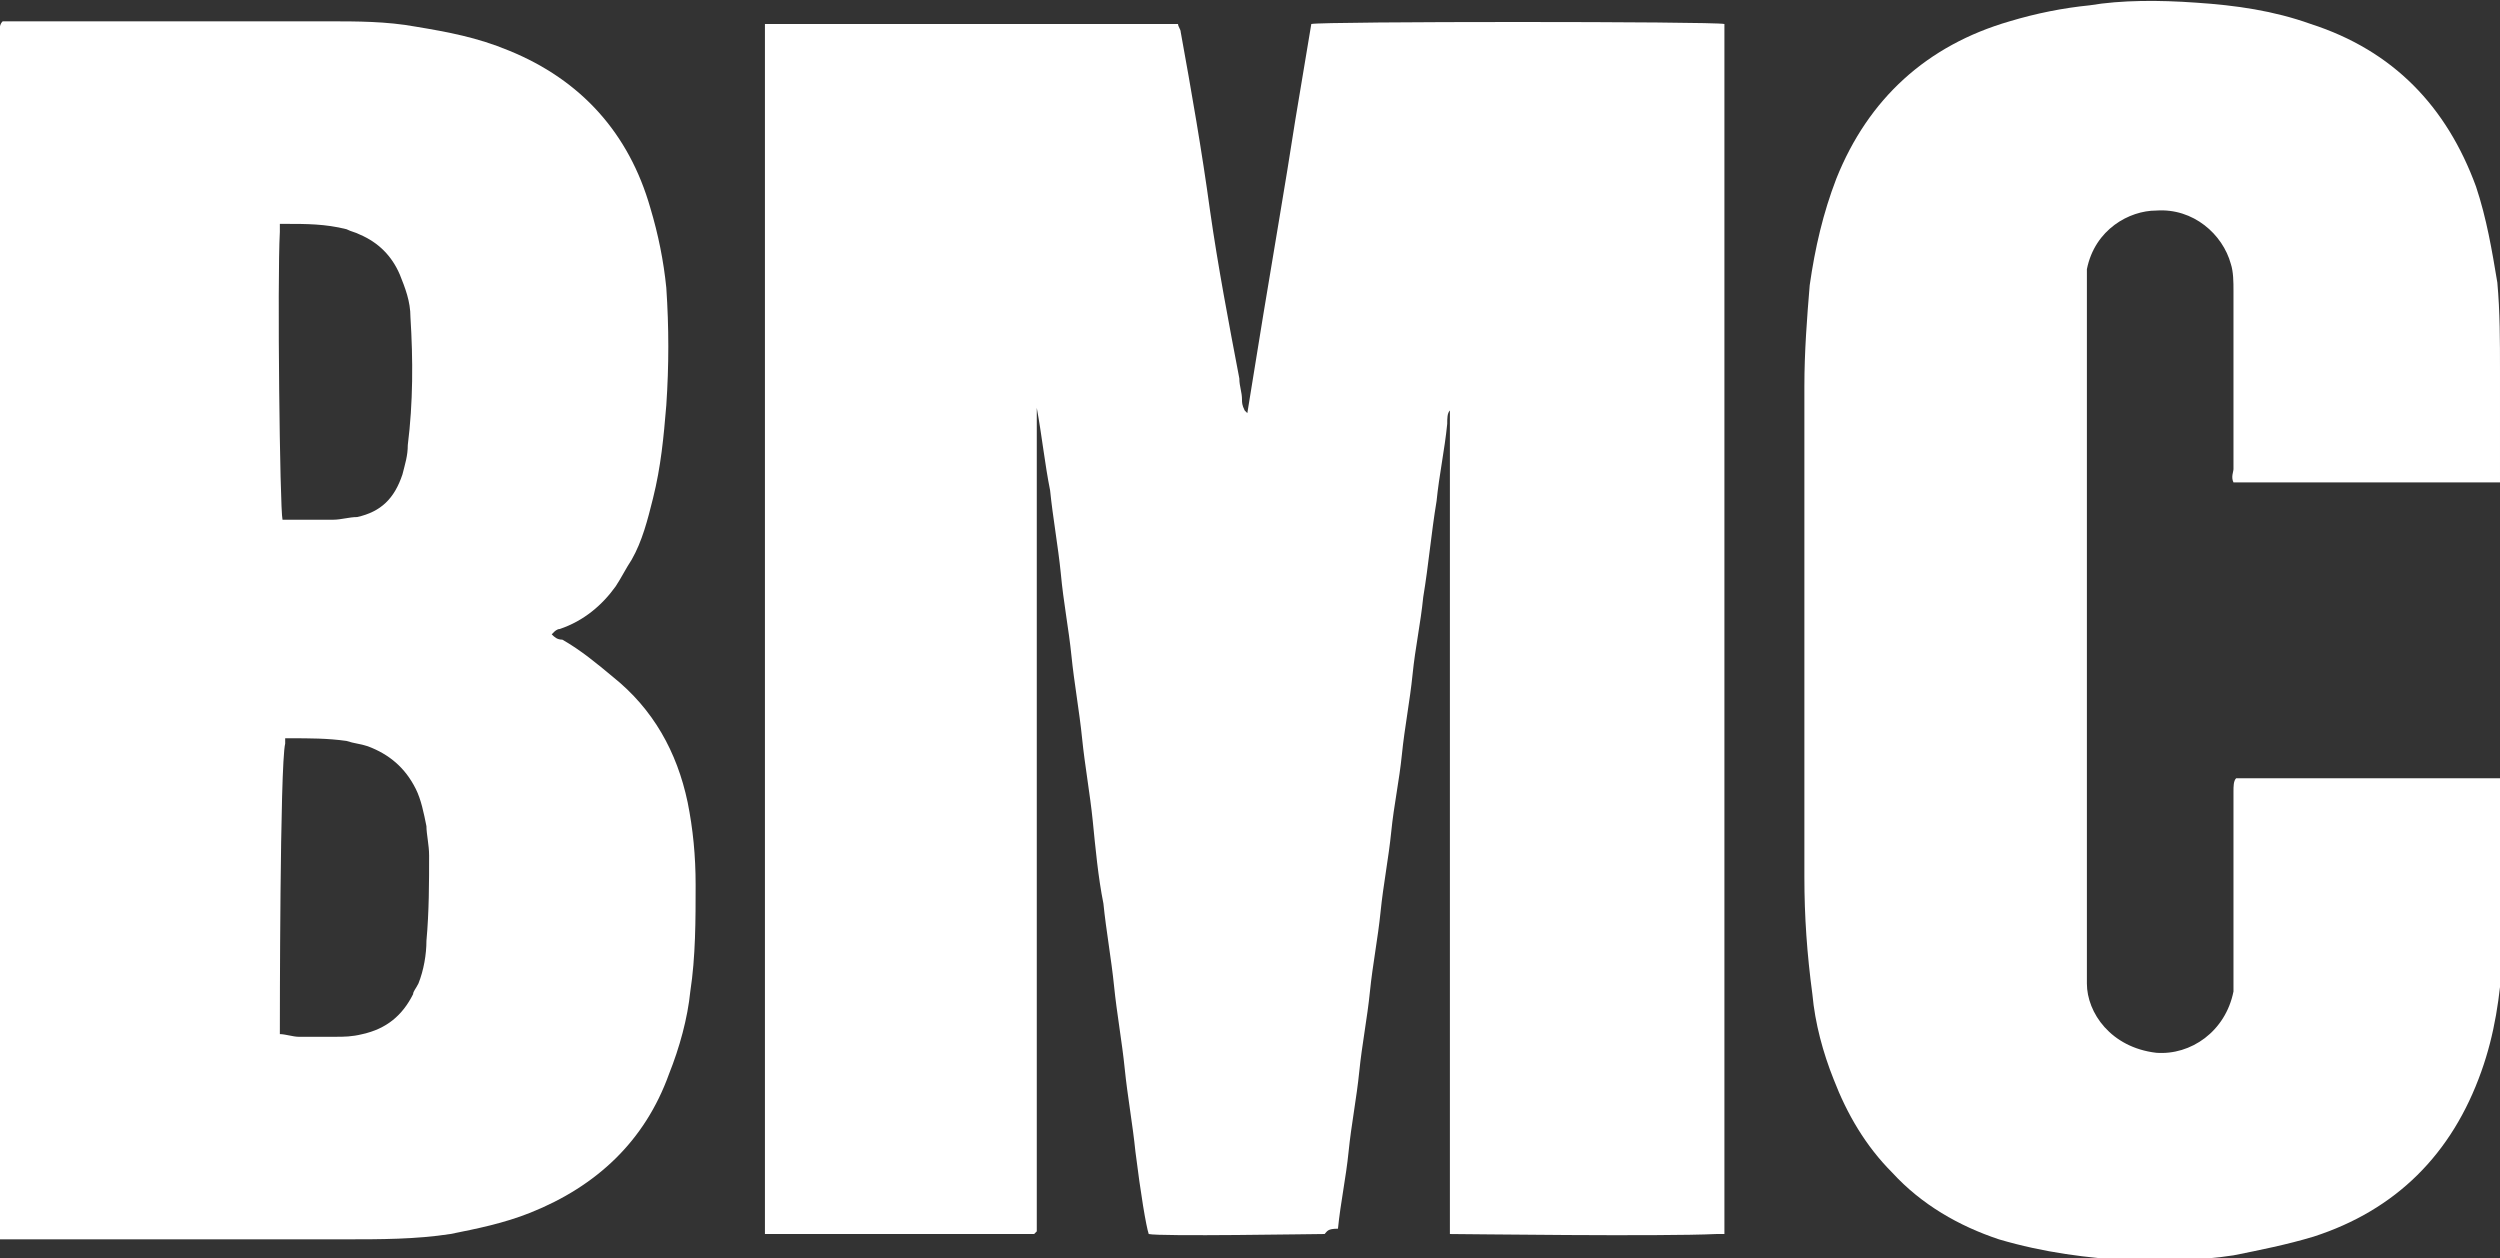
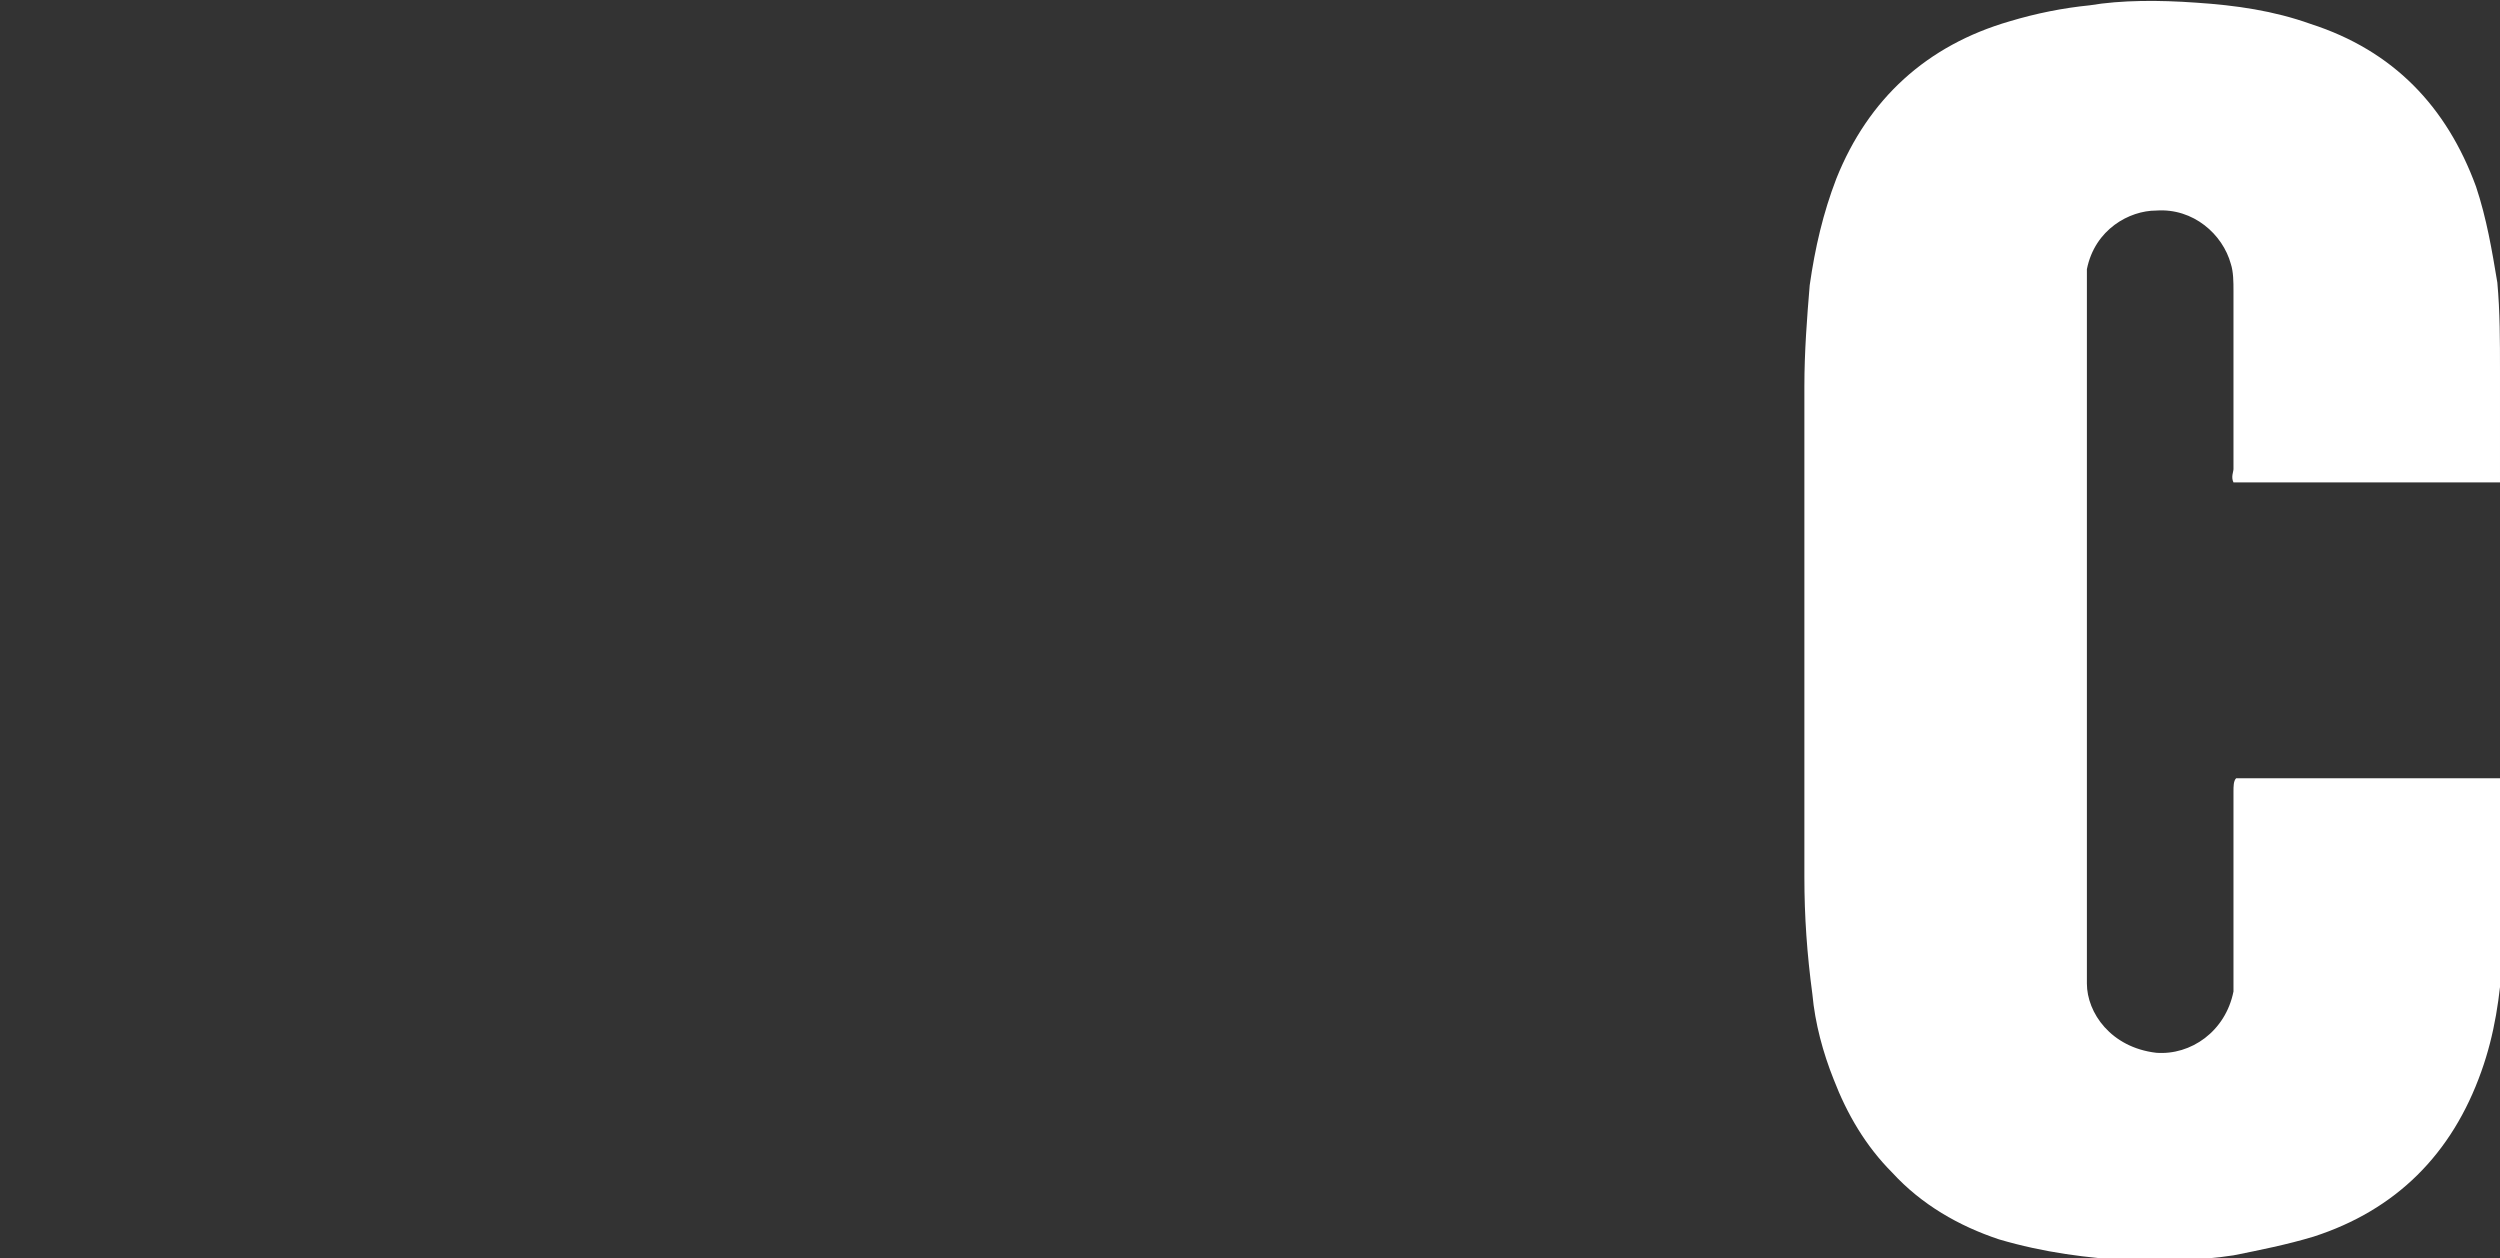
<svg xmlns="http://www.w3.org/2000/svg" version="1.1" id="Layer_1" x="0px" y="0px" viewBox="0 0 93.8 47.2" style="enable-background:new 0 0 93.8 47.2;" xml:space="preserve">
  <rect x="0" y="0" width="93.8" height="47.2" fill="#333333" stroke="none" />
  <style type="text/css">
	.st0{fill:#FFFFFF;}
</style>
  <g id="u5dGtu.tif">
    <g>
-       <path class="st0" d="M49.7,46.3c-0.4,0-6.2,0.1-6.6,0c-0.1-0.3-0.3-1.5-0.5-3.1c-0.1-1-0.3-2.1-0.4-3.1c-0.1-1-0.3-2.1-0.4-3.1    c-0.1-1-0.3-2.1-0.4-3.1c-0.2-1-0.3-2.1-0.4-3.1c-0.1-1-0.3-2.1-0.4-3.1c-0.1-1-0.3-2.1-0.4-3.1c-0.1-1-0.3-2-0.4-3.1    c-0.1-1-0.3-2.1-0.4-3.1c-0.2-1-0.3-2-0.5-3.1c0,0.1,0,0.1,0,0.2c0,0.2,0,0.5,0,0.7c0,9.8,0,19.6,0,29.4c0,0.2,0,0.4,0,0.6    c0,0,0,0-0.1,0.1s0,0,0,0c-0.1,0-0.3,0-0.4,0c-3.2,0-6.4,0-9.6,0c0,0-0.1,0-0.1,0c0-0.1,0-0.2,0-0.2c0-0.1,0-0.2,0-0.3    c0-14.8,0-29.5,0-44.3c0-0.2,0-0.4,0-0.6c0.1,0,0.2,0,0.3,0c0.1,0,0.2,0,0.3,0c4.8,0,9.6,0,14.3,0c0.2,0,0.4,0,0.6,0    c0,0.1,0.1,0.2,0.1,0.3c0.4,2.2,0.8,4.5,1.1,6.7c0.3,2.1,0.7,4.2,1.1,6.3c0,0.3,0.1,0.5,0.1,0.8c0,0.1,0,0.2,0.1,0.4    c0,0,0,0,0.1,0.1c0.2-1.2,0.4-2.5,0.6-3.7c0.2-1.2,0.4-2.4,0.6-3.6c0.2-1.2,0.4-2.4,0.6-3.7c0.2-1.2,0.4-2.4,0.6-3.6    c0.4-0.1,15.1-0.1,15.5,0c0,0,0,0.1,0,0.1c0,15,0,30.1,0,45.1c0,0.1,0,0.1,0,0.2c-0.1,0-0.2,0-0.3,0c-2.1,0.1-9.5,0-10,0    c0-0.1,0-0.2,0-0.2c0-0.1,0-0.3,0-0.5c0-9.8,0-19.6,0-29.4c0-0.3,0-0.5,0-0.8c-0.1,0.1-0.1,0.3-0.1,0.5c-0.1,1-0.3,1.9-0.4,2.9    c-0.2,1.2-0.3,2.4-0.5,3.6c-0.1,1-0.3,1.9-0.4,2.9c-0.1,1-0.3,2-0.4,3c-0.1,1-0.3,1.9-0.4,2.9c-0.1,1-0.3,2-0.4,3s-0.3,2-0.4,3    c-0.1,1-0.3,2-0.4,3c-0.1,1-0.3,2-0.4,3c-0.1,1-0.3,1.9-0.4,2.9C49.8,46.1,49.8,46.2,49.7,46.3z" />
-       <path class="st0" d="M0.1,0.8c0.2,0,0.3,0,0.5,0c3.9,0,7.8,0,11.7,0c1.1,0,2.2,0,3.3,0.2c1.2,0.2,2.3,0.4,3.5,0.9    C21.8,3,23.6,5,24.4,7.8c0.3,1,0.5,2,0.6,3c0.1,1.5,0.1,2.9,0,4.4c-0.1,1.2-0.2,2.3-0.5,3.5c-0.2,0.8-0.4,1.6-0.8,2.3    c-0.2,0.3-0.4,0.7-0.6,1c-0.5,0.7-1.2,1.3-2.1,1.6c-0.1,0-0.2,0.1-0.2,0.1c0,0,0,0-0.1,0.1c0.1,0.1,0.2,0.2,0.4,0.2    c0.7,0.4,1.3,0.9,1.9,1.4c1.5,1.2,2.4,2.8,2.8,4.7c0.2,1,0.3,2,0.3,3.1c0,1.3,0,2.7-0.2,4c-0.1,1-0.4,2.1-0.8,3.1    c-0.9,2.5-2.7,4.2-5.2,5.2c-1,0.4-2,0.6-3,0.8c-1.3,0.2-2.6,0.2-4,0.2c-4.2,0-8.3,0-12.5,0c-0.2,0-0.4,0-0.6,0c0-0.1,0-0.2,0-0.3    c0-0.1,0-0.2,0-0.4C0,31,0,16.3,0,1.5C0,1.4,0,1.2,0,1C0,1,0,0.9,0.1,0.8z M10.5,38.8c0.2,0,0.5,0.1,0.7,0.1c0.5,0,0.9,0,1.4,0    c0.3,0,0.6,0,1-0.1c0.9-0.2,1.5-0.7,1.9-1.5c0-0.1,0.1-0.2,0.2-0.4c0.2-0.5,0.3-1.1,0.3-1.6c0.1-1.1,0.1-2.2,0.1-3.2    c0-0.4-0.1-0.8-0.1-1.1c-0.1-0.5-0.2-1-0.4-1.4c-0.4-0.8-1-1.3-1.8-1.6c-0.3-0.1-0.5-0.1-0.8-0.2c-0.7-0.1-1.4-0.1-2.1-0.1    c-0.1,0-0.1,0-0.2,0c0,0.1,0,0.2,0,0.2C10.5,28.7,10.5,38.4,10.5,38.8z M10.6,19.5c0.7,0,1.3,0,1.9,0c0.3,0,0.6-0.1,0.9-0.1    c0.9-0.2,1.4-0.7,1.7-1.6c0.1-0.4,0.2-0.7,0.2-1.1c0.2-1.6,0.2-3.2,0.1-4.8c0-0.6-0.2-1.1-0.4-1.6c-0.3-0.7-0.8-1.2-1.5-1.5    c-0.2-0.1-0.3-0.1-0.5-0.2c-0.8-0.2-1.5-0.2-2.3-0.2c-0.1,0-0.1,0-0.2,0c0,0.1,0,0.2,0,0.3C10.4,10.5,10.5,19.1,10.6,19.5z" />
      <path class="st0" d="M93.8,18.1c-0.1,0-0.2,0-0.3,0c-3.2,0-6.4,0-9.6,0c0,0-0.1,0-0.1,0c-0.1-0.2,0-0.4,0-0.5c0-2.2,0-4.5,0-6.7    c0-0.3,0-0.7-0.1-1c-0.3-1.1-1.4-2.1-2.8-2c-1,0-2.3,0.7-2.6,2.2c0,0.2,0,0.3,0,0.5c0,0.2,0,0.4,0,0.5c0,8.4,0,16.8,0,25.1    c0,0.2,0,0.5,0,0.7c0,1.1,0.9,2.4,2.6,2.6c1.3,0.1,2.6-0.8,2.9-2.3c0-0.2,0-0.5,0-0.8c0-2.2,0-4.5,0-6.7c0-0.2,0-0.4,0.1-0.5    c3.3,0,6.6,0,10,0c0,0.1,0.1,0.2,0.1,0.3c0,2.1,0.1,4.3-0.1,6.4c-0.1,1.5-0.3,2.9-0.8,4.3c-1.1,3.1-3.2,5.2-6.3,6.2    c-1,0.3-2,0.5-3,0.7c-1.3,0.2-2.5,0.2-3.8,0.2c-1.7-0.1-3.3-0.3-5-0.8c-1.5-0.5-2.9-1.3-4-2.5c-1-1-1.7-2.2-2.2-3.5    c-0.4-1-0.7-2.1-0.8-3.2c-0.2-1.5-0.3-2.9-0.3-4.4c0-6.1,0-12.2,0-18.4c0-1.3,0.1-2.6,0.2-3.8c0.2-1.4,0.5-2.7,1-4    c1.2-3,3.4-5,6.5-5.9c1-0.3,2-0.5,3-0.6C79.6,0,81,0,82.4,0.1c1.5,0.1,2.9,0.3,4.3,0.8c3.1,1,5.1,3.1,6.2,6.1    c0.4,1.2,0.6,2.4,0.8,3.6c0.1,1.1,0.1,2.2,0.1,3.3c0,1.2,0,2.4,0,3.7C93.8,17.7,93.8,17.8,93.8,18.1z" />
    </g>
  </g>
</svg>